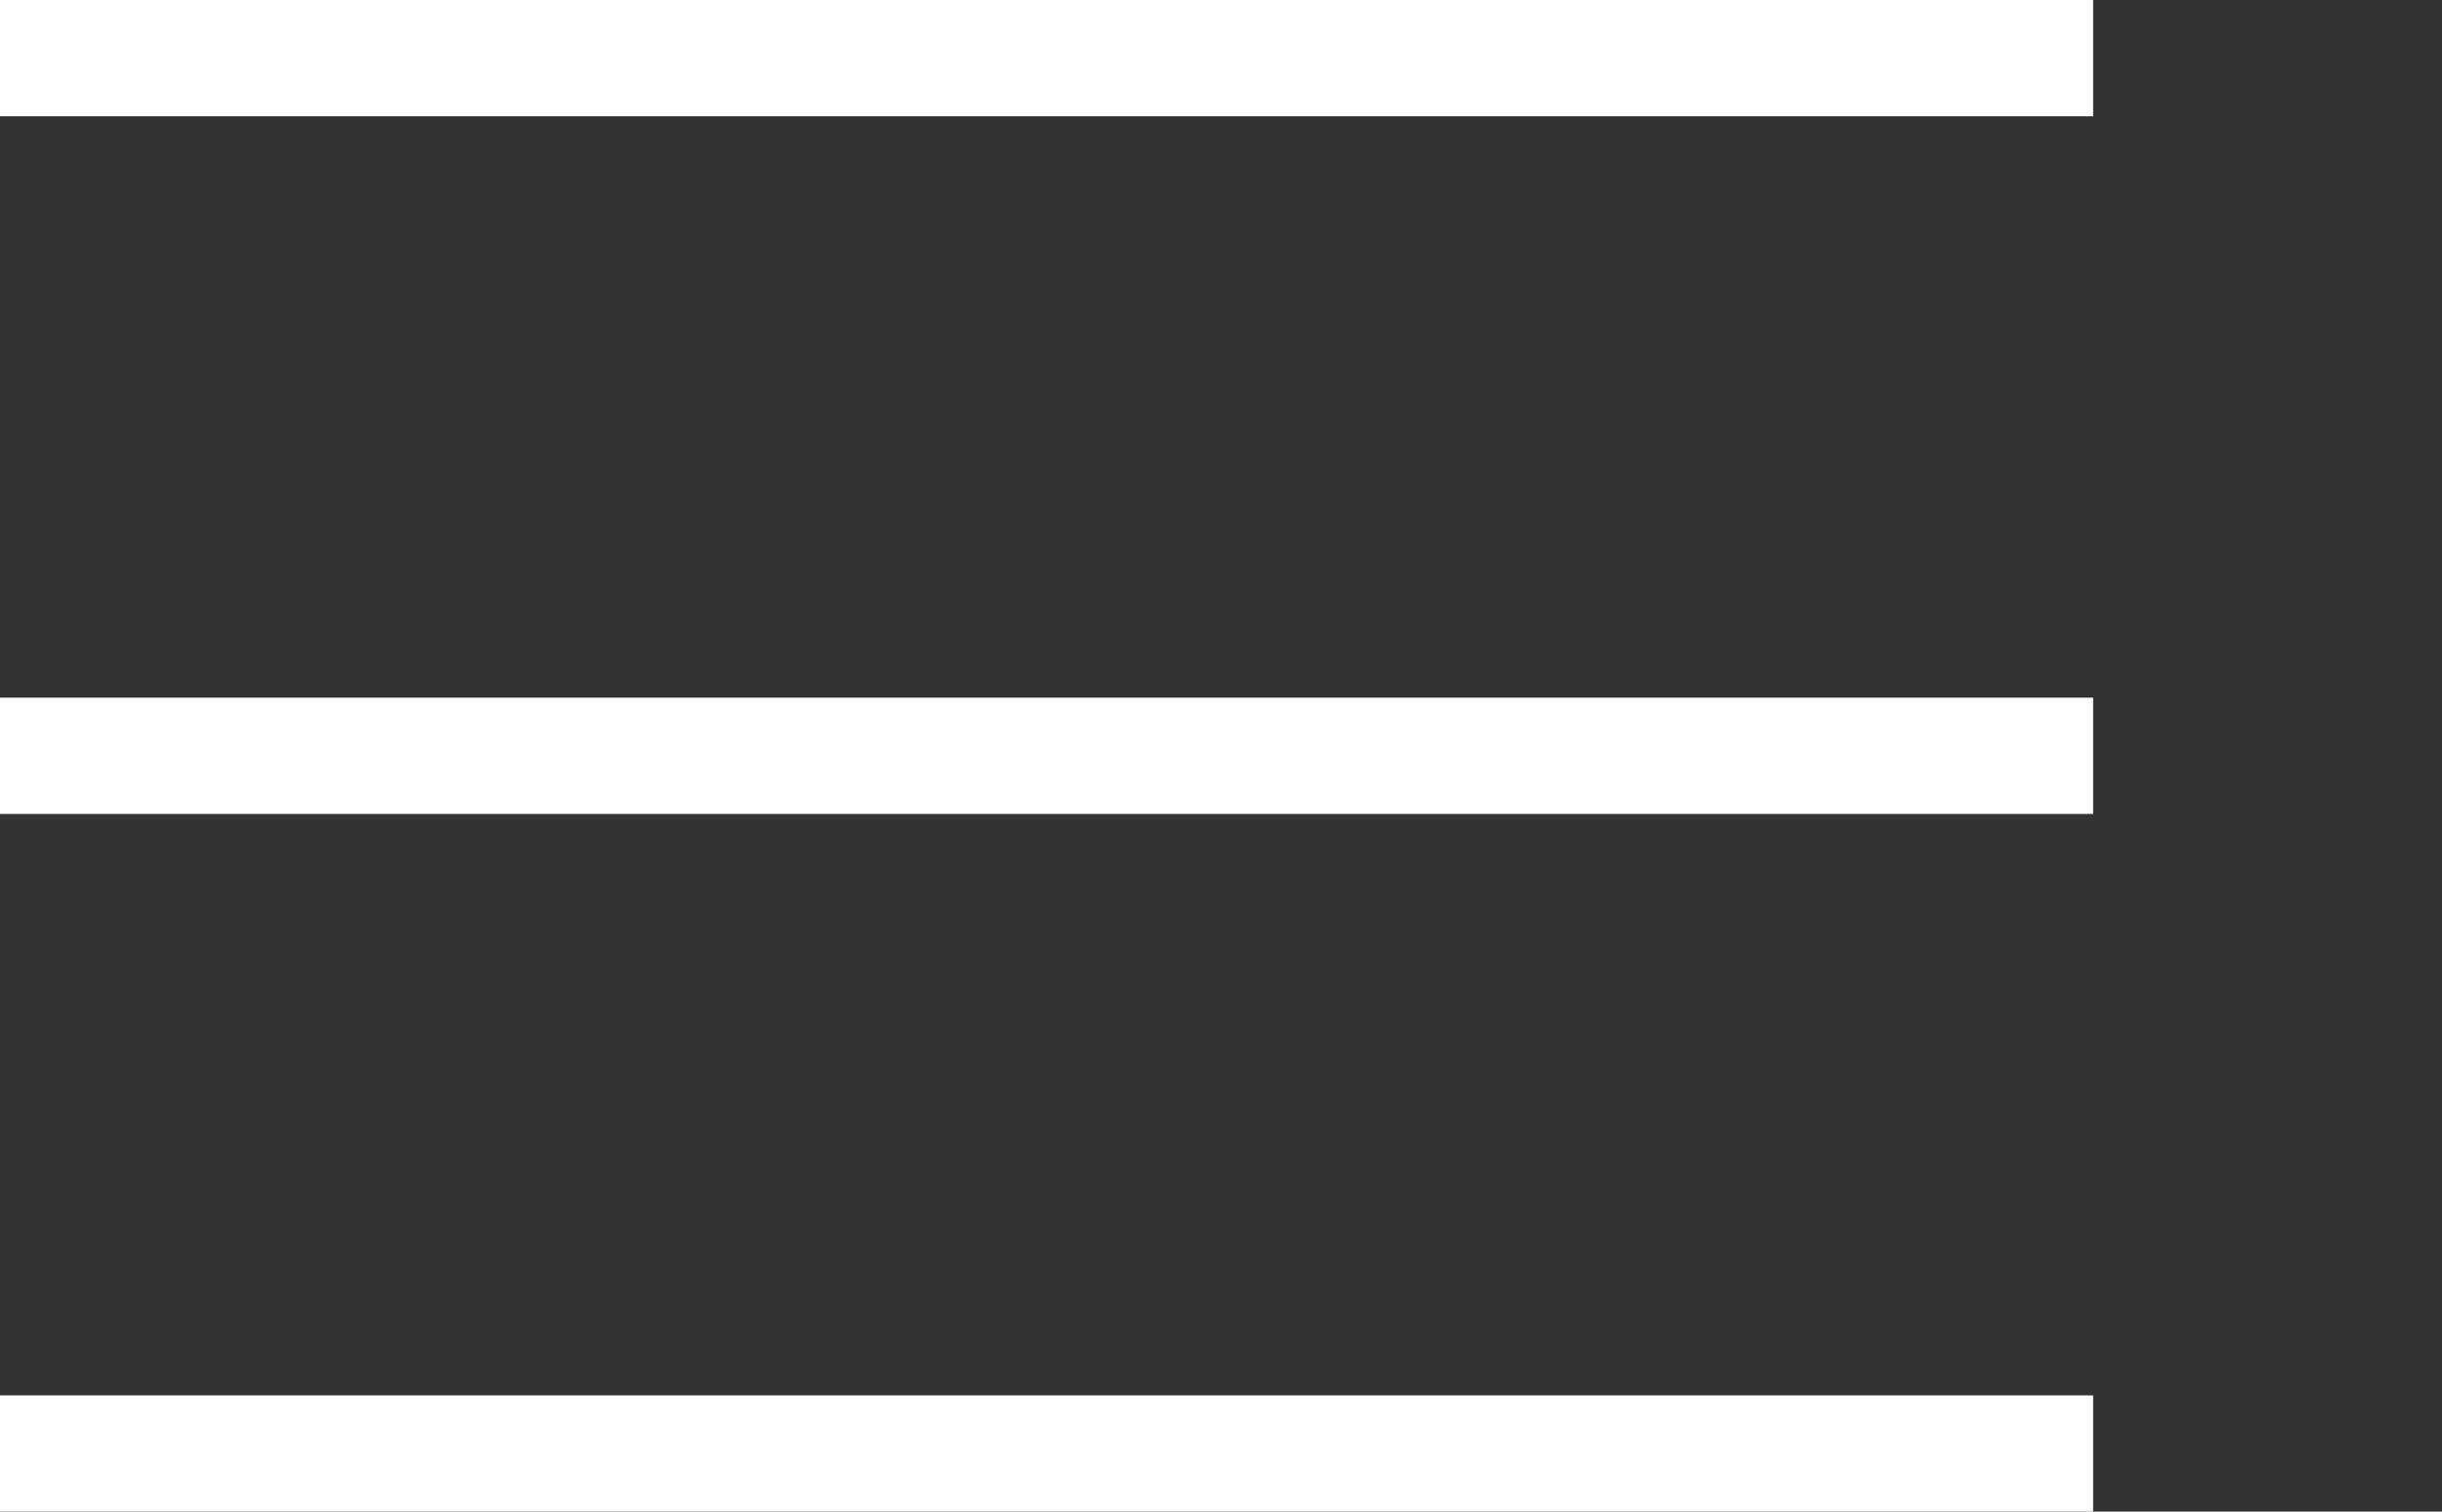
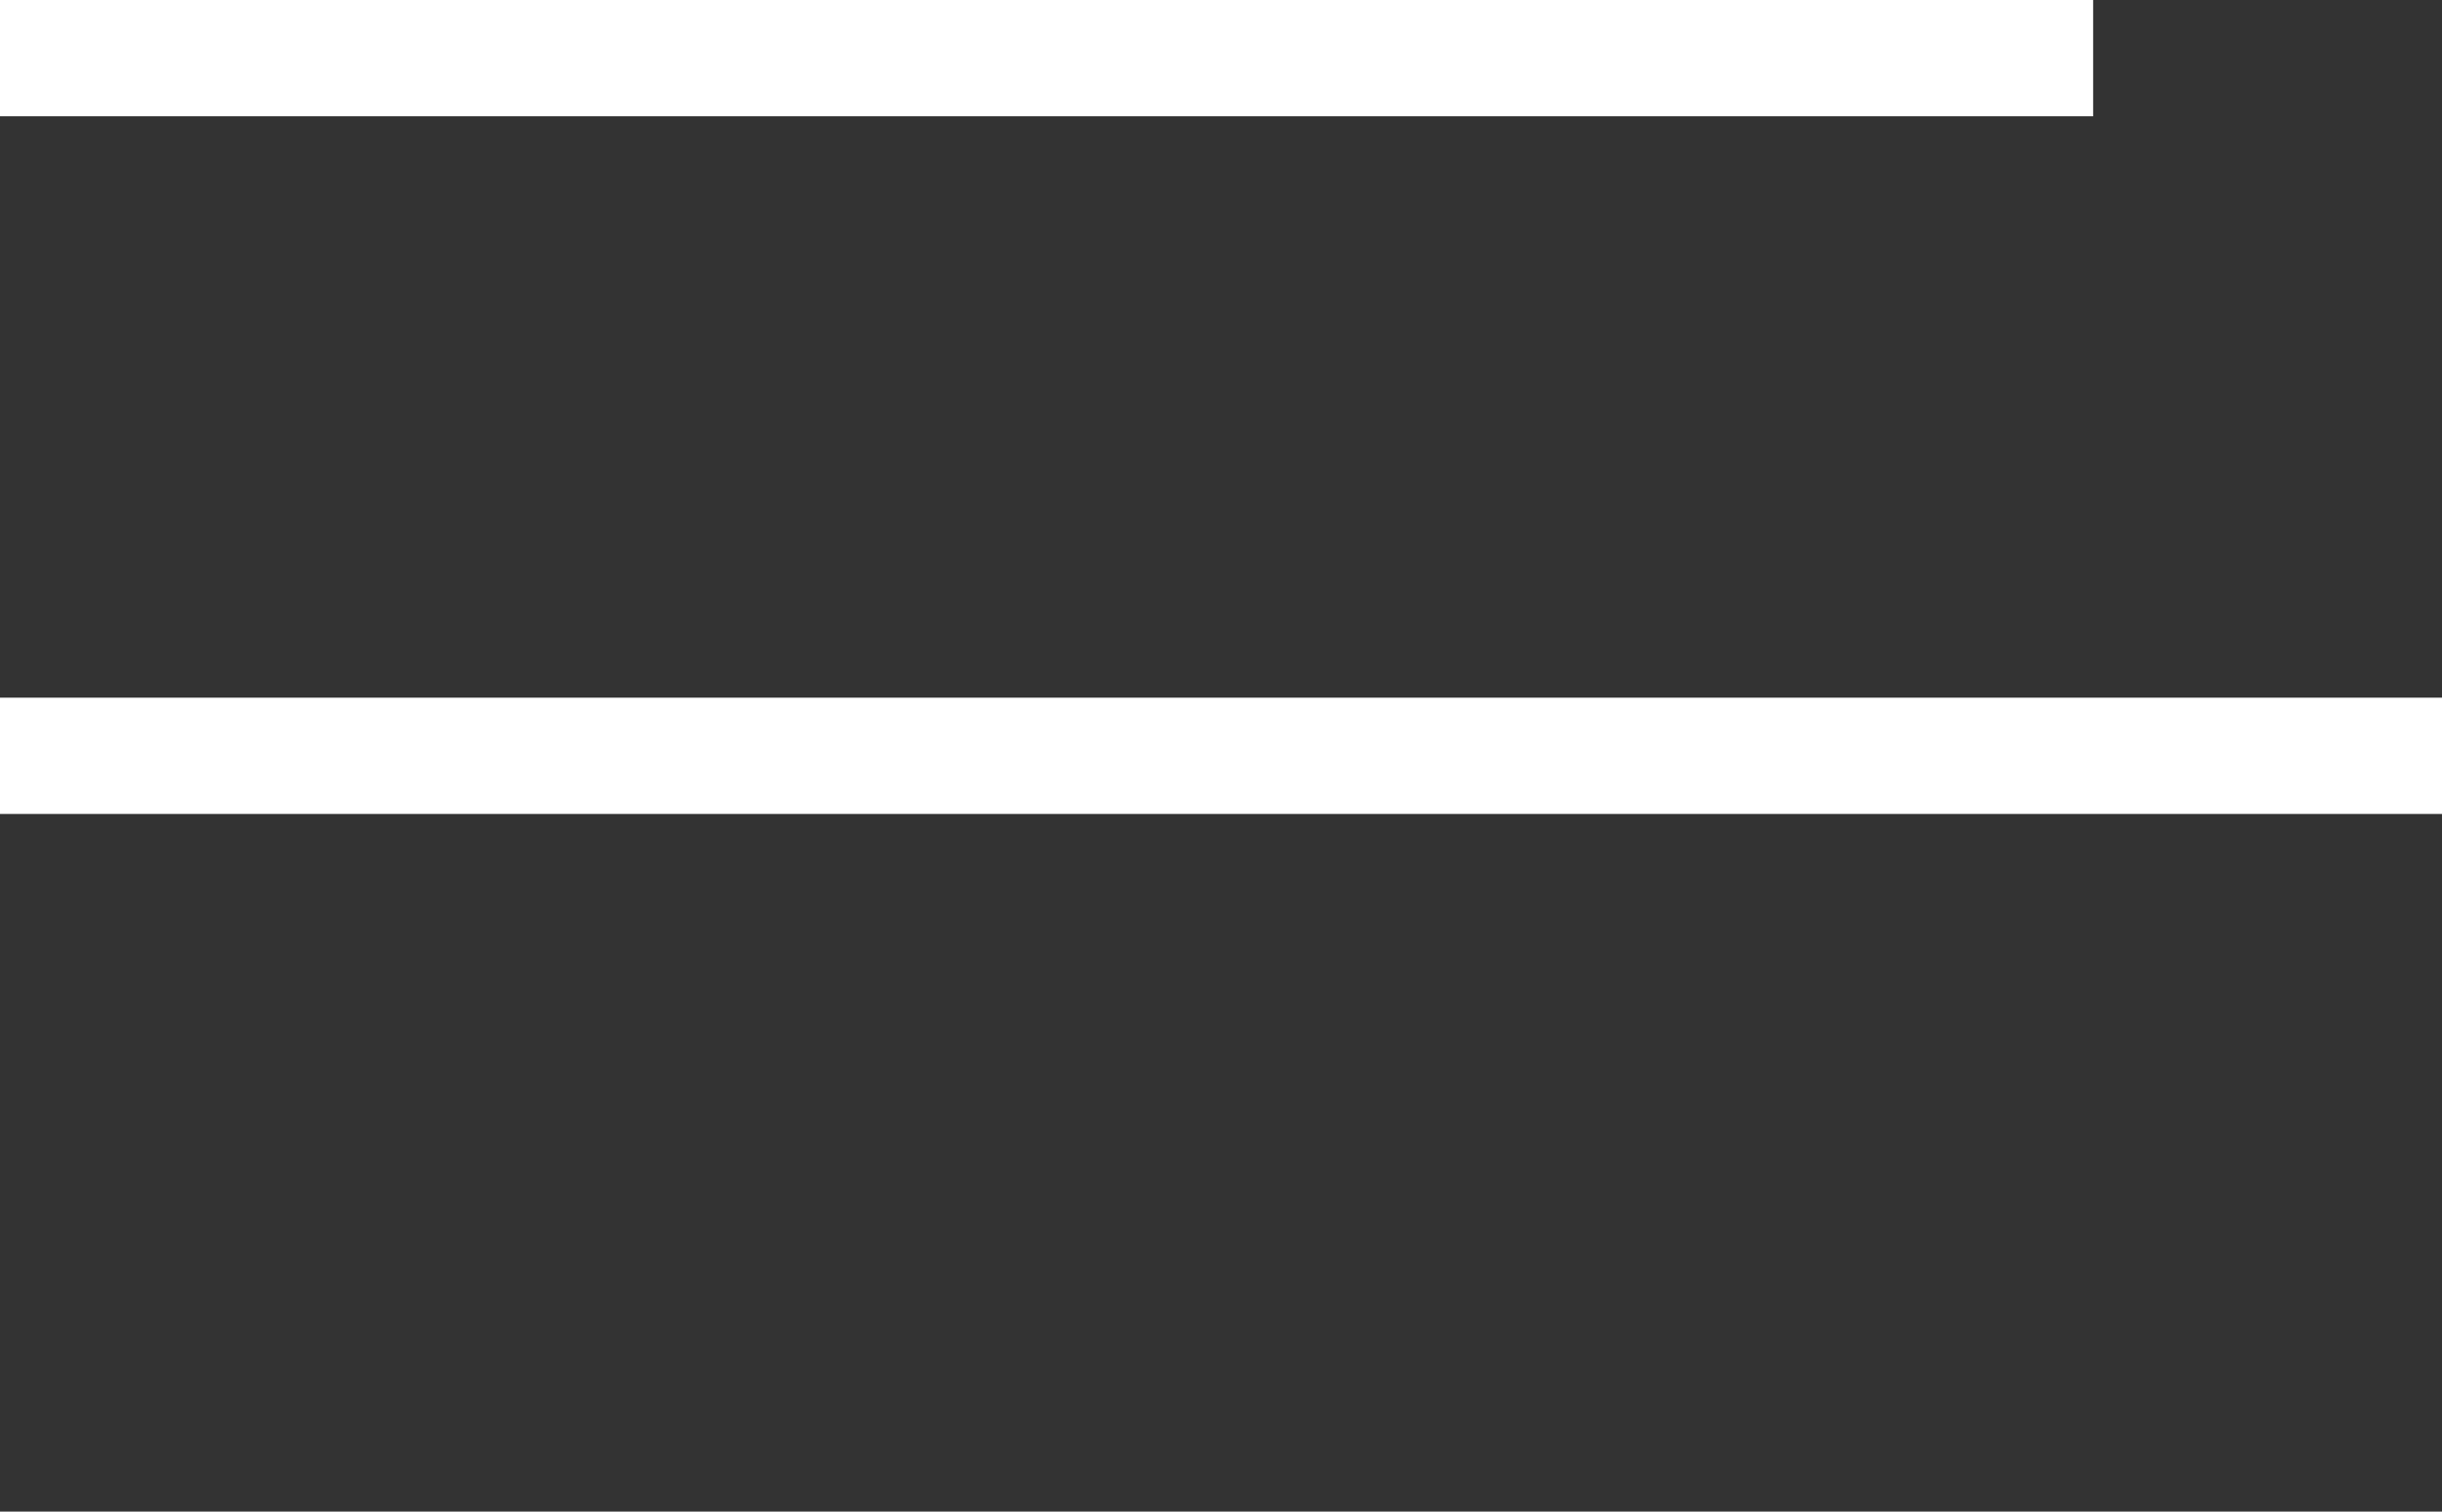
<svg xmlns="http://www.w3.org/2000/svg" width="42" height="26" fill="none">
  <rect width="100%" height="100%" fill="#333333" stroke="none" />
-   <path stroke="#fff" stroke-width="2" d="M0 1h36M0 13h36M0 25h36" />
+   <path stroke="#fff" stroke-width="2" d="M0 1h36M0 13h36h36" />
</svg>